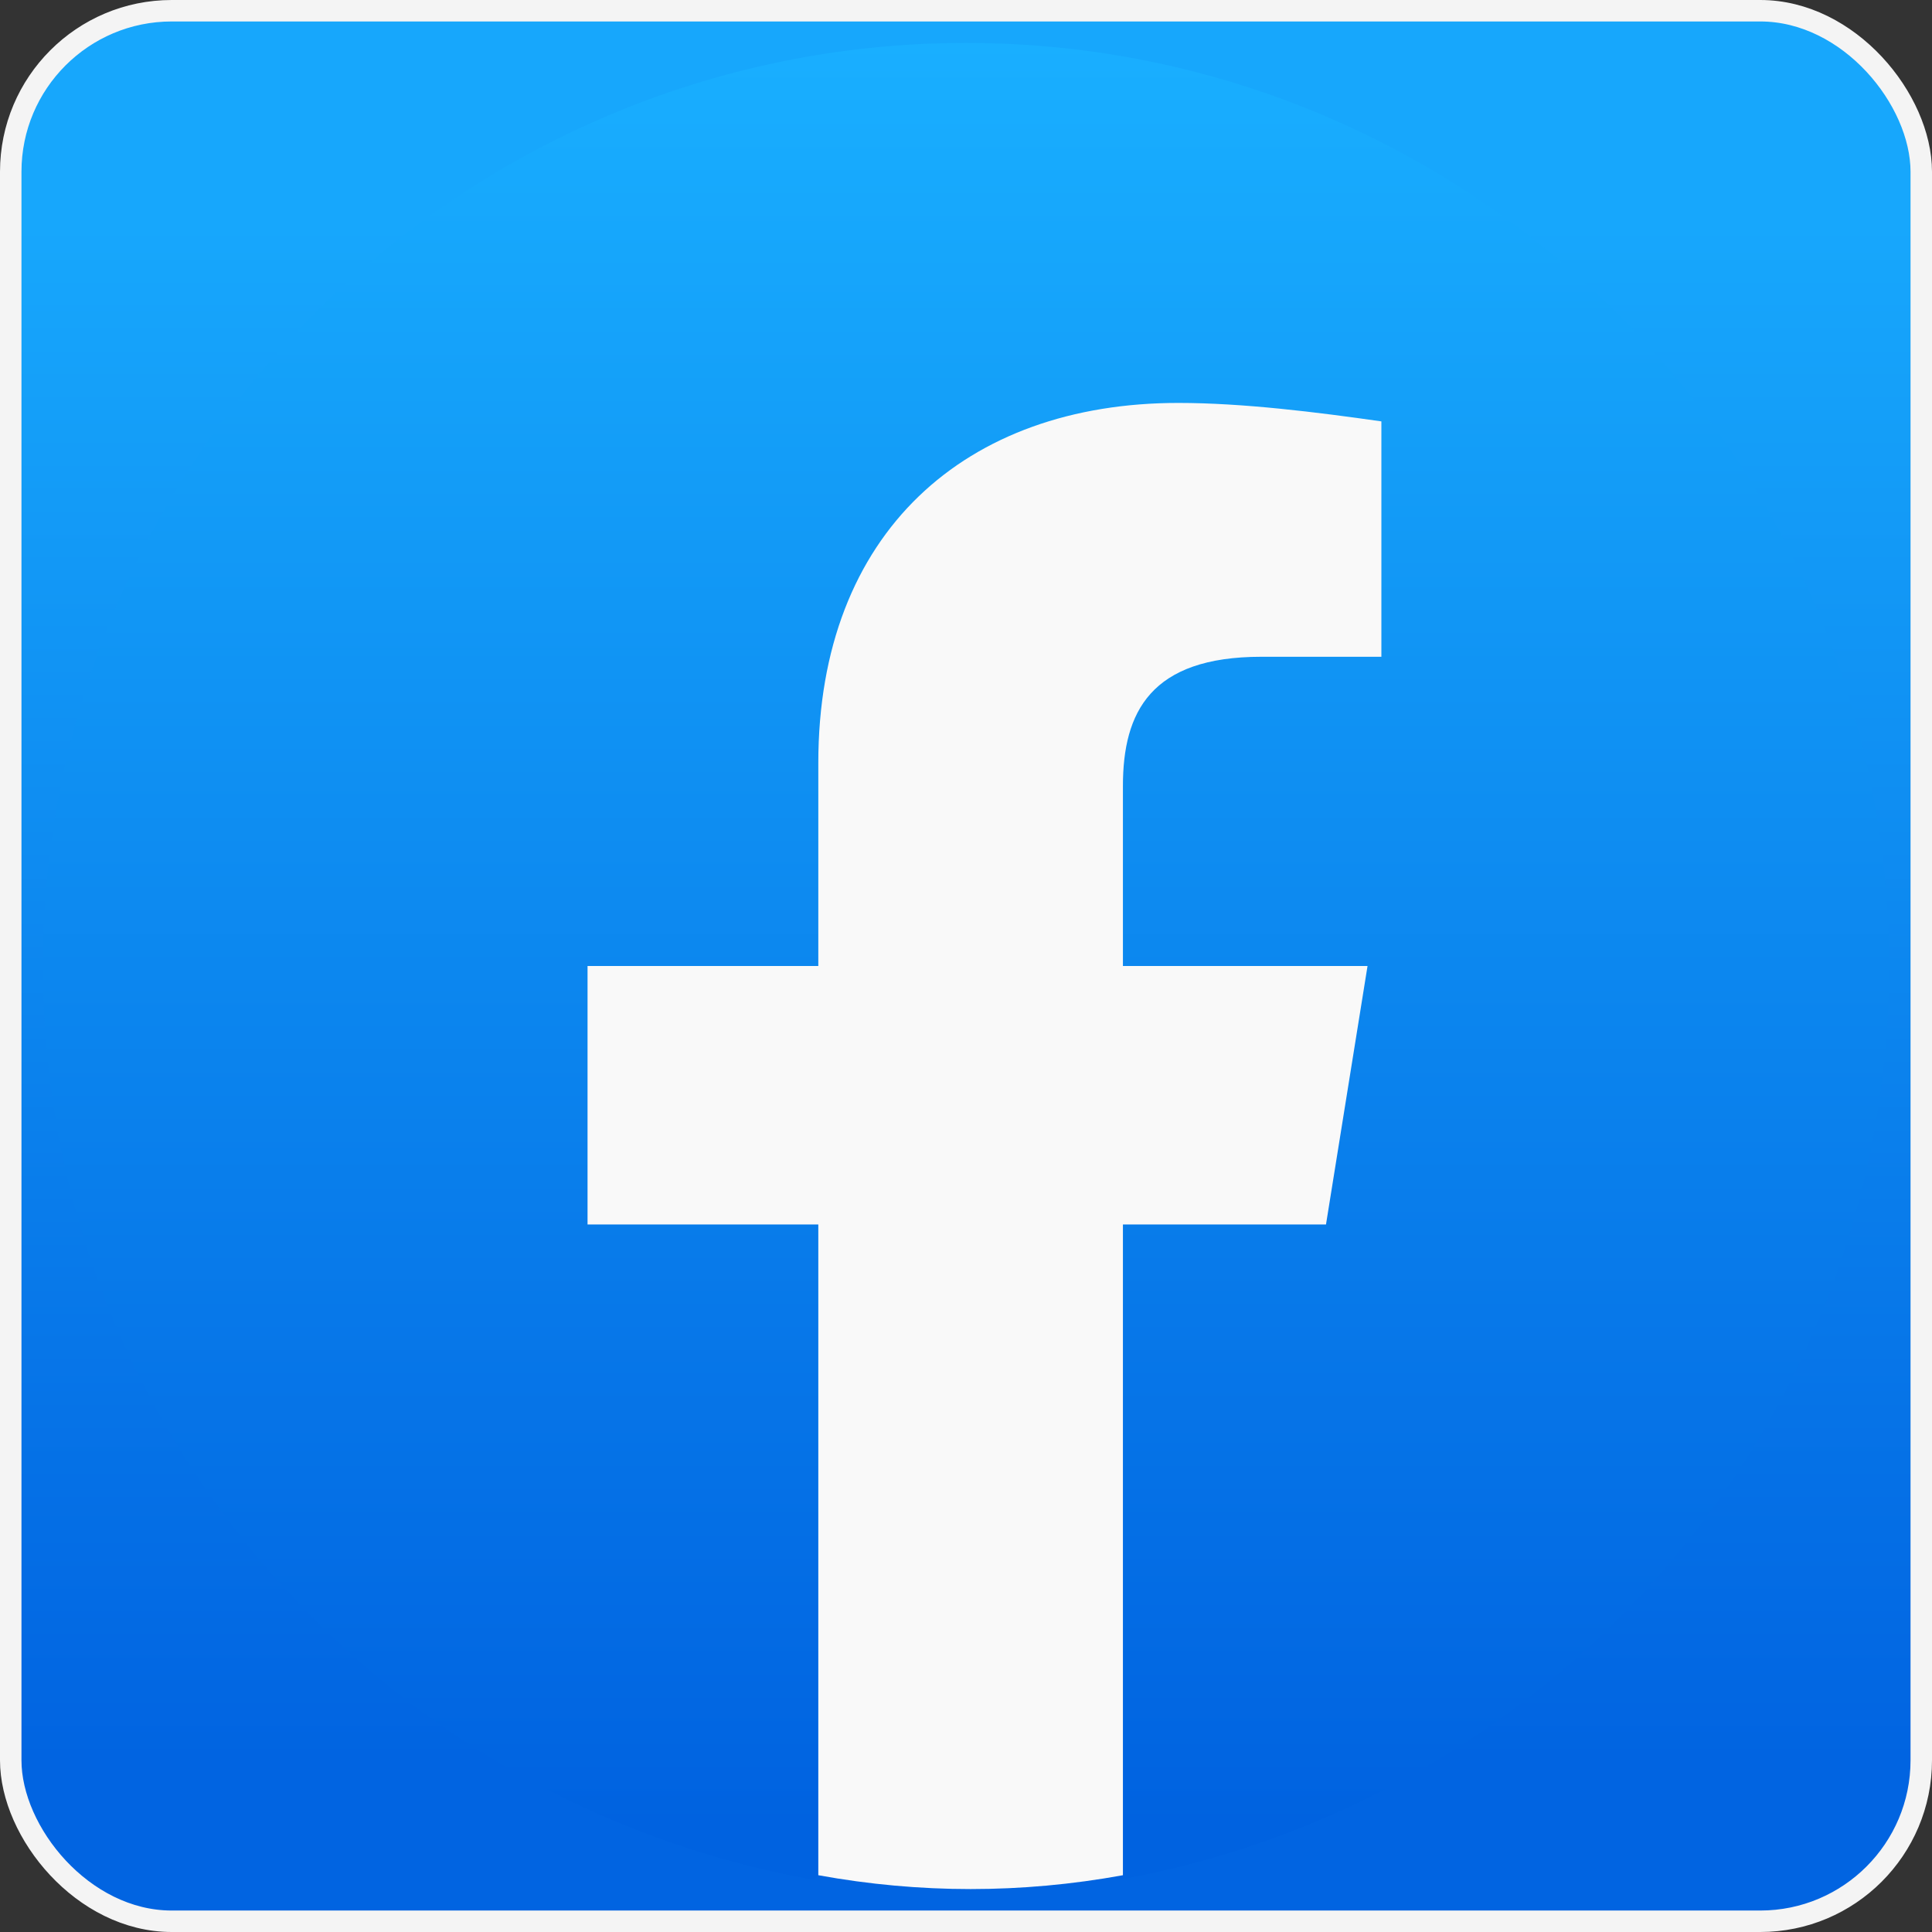
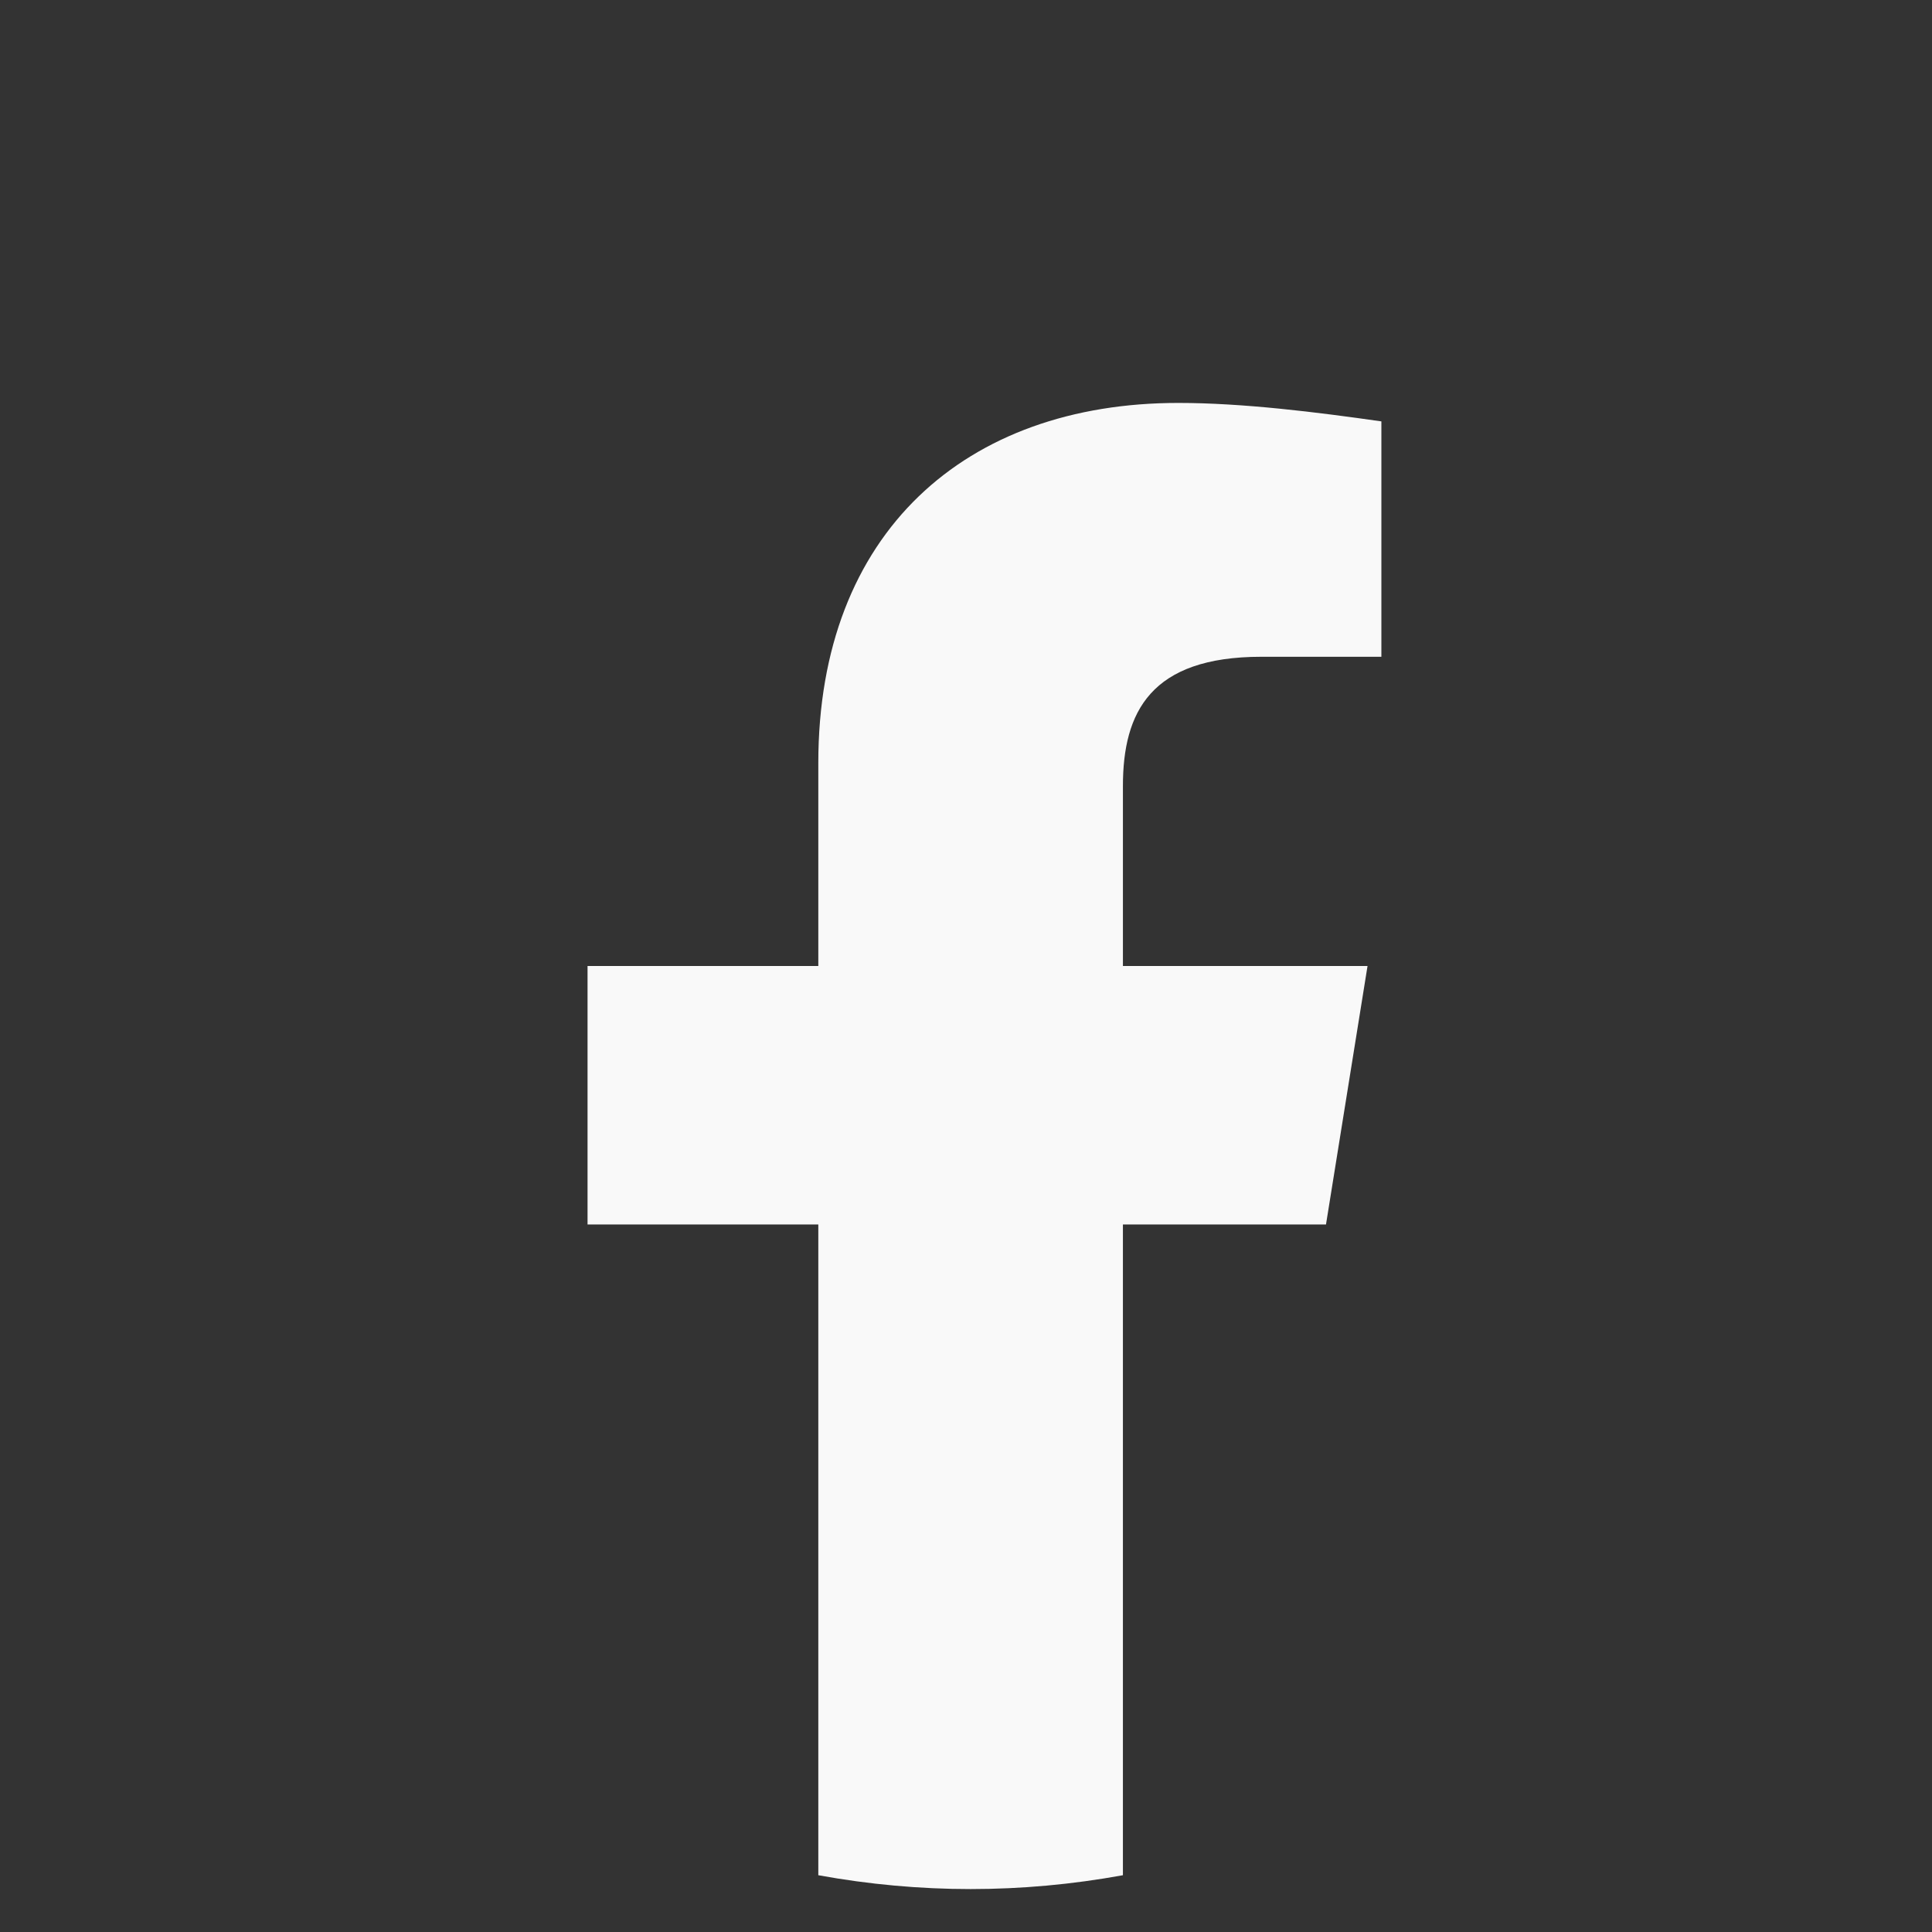
<svg xmlns="http://www.w3.org/2000/svg" width="90" height="90" fill="none">
  <rect width="100%" height="100%" fill="#333333" stroke="none" />
-   <rect x=".5" y=".5" width="89" height="89" rx="7.5" fill="url(#paint0_linear_442_2150)" stroke="#F4F4F4" />
  <g clip-path="url(#clip0_442_2150)">
-     <path d="M37.905 87.57C17.48 83.915 2 66.285 2 45 2 21.35 21.35 2 45 2s43 19.35 43 43c0 21.285-15.48 38.915-35.905 42.57l-2.365-1.935h-9.46l-2.365 1.935z" fill="url(#paint1_linear_442_2150)" />
    <path d="M61.77 57.04L63.705 45H52.31v-8.385c0-3.44 1.29-6.02 6.45-6.02h5.59V19.63c-3.01-.43-6.45-.86-9.46-.86-9.89 0-16.77 6.02-16.77 16.77V45H27.37v12.04h10.75v30.315c2.365.43 4.73.645 7.095.645 2.365 0 4.73-.215 7.095-.645V57.04h9.46z" fill="#F9F9F9" />
  </g>
  <defs>
    <linearGradient id="paint0_linear_442_2150" x1="45" y1="10.5" x2="45" y2="82" gradientUnits="userSpaceOnUse">
      <stop stop-color="#17A7FC" />
      <stop offset="1" stop-color="#0164E1" />
    </linearGradient>
    <linearGradient id="paint1_linear_442_2150" x1="45.002" y1="85.009" x2="45.002" y2="1.984" gradientUnits="userSpaceOnUse">
      <stop stop-color="#0062E0" />
      <stop offset="1" stop-color="#19AFFF" />
    </linearGradient>
    <clipPath id="clip0_442_2150">
      <path fill="#fff" transform="translate(2 2)" d="M0 0h86v86H0z" />
    </clipPath>
  </defs>
</svg>